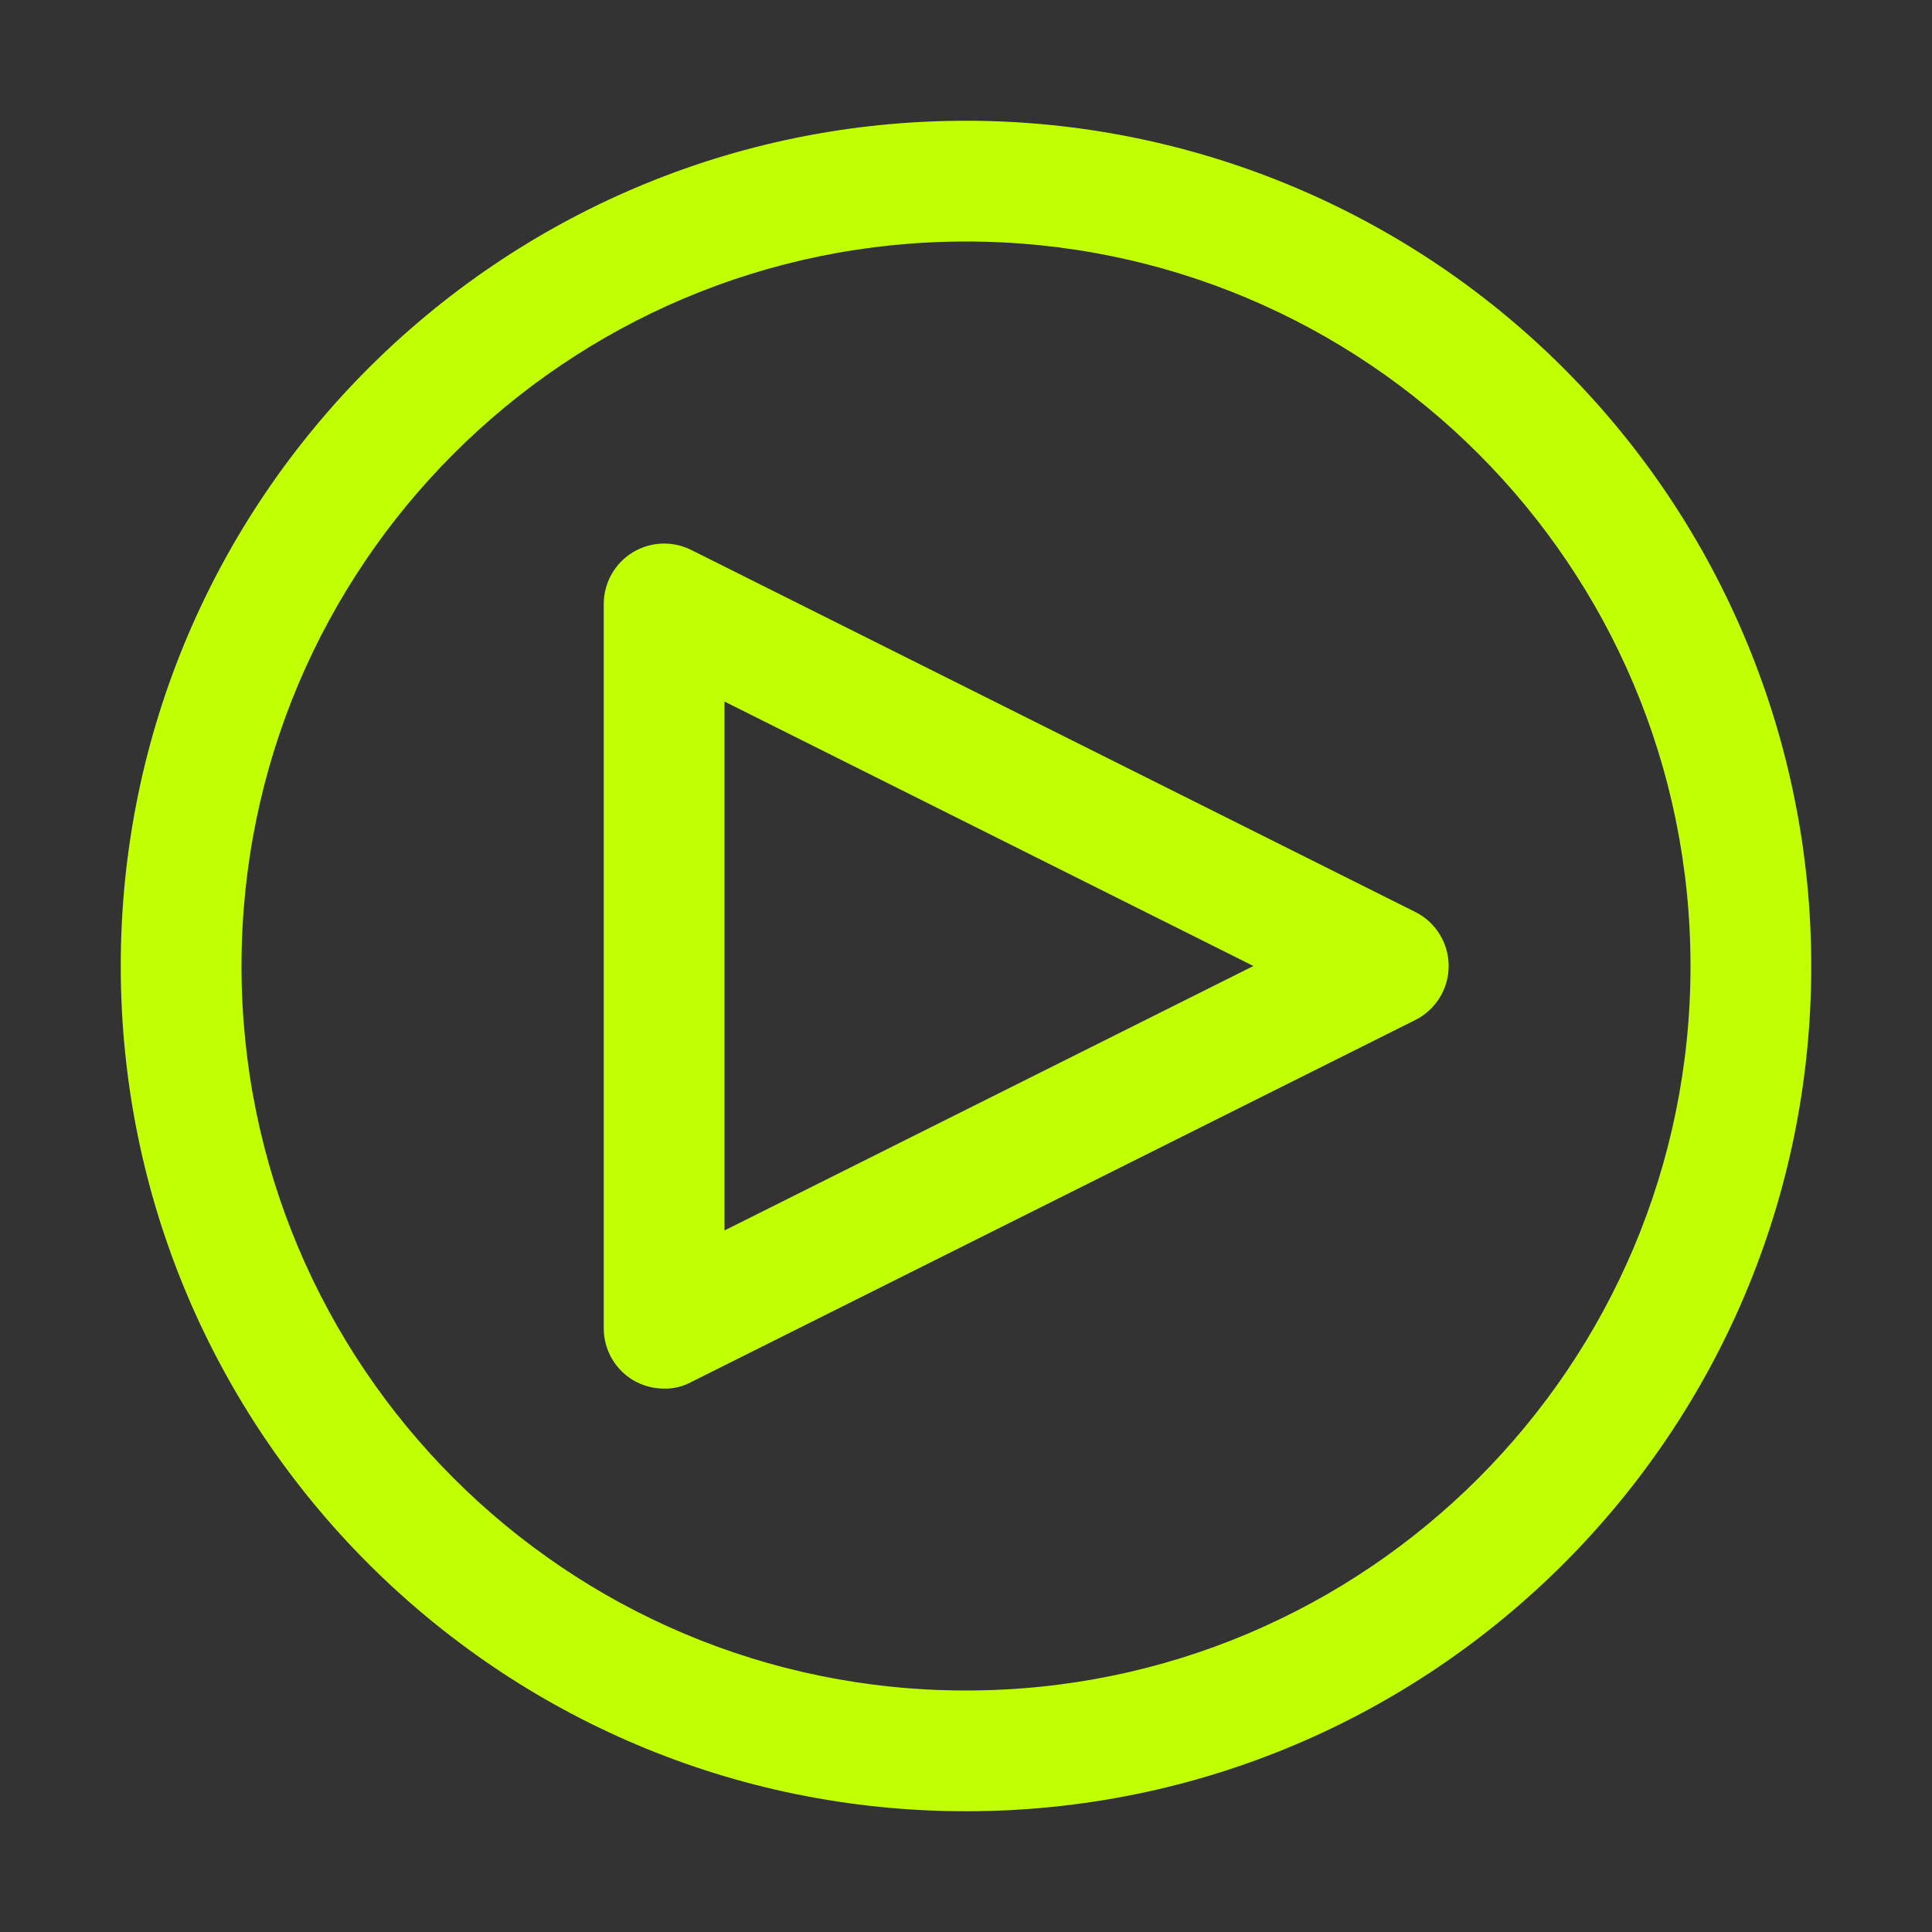
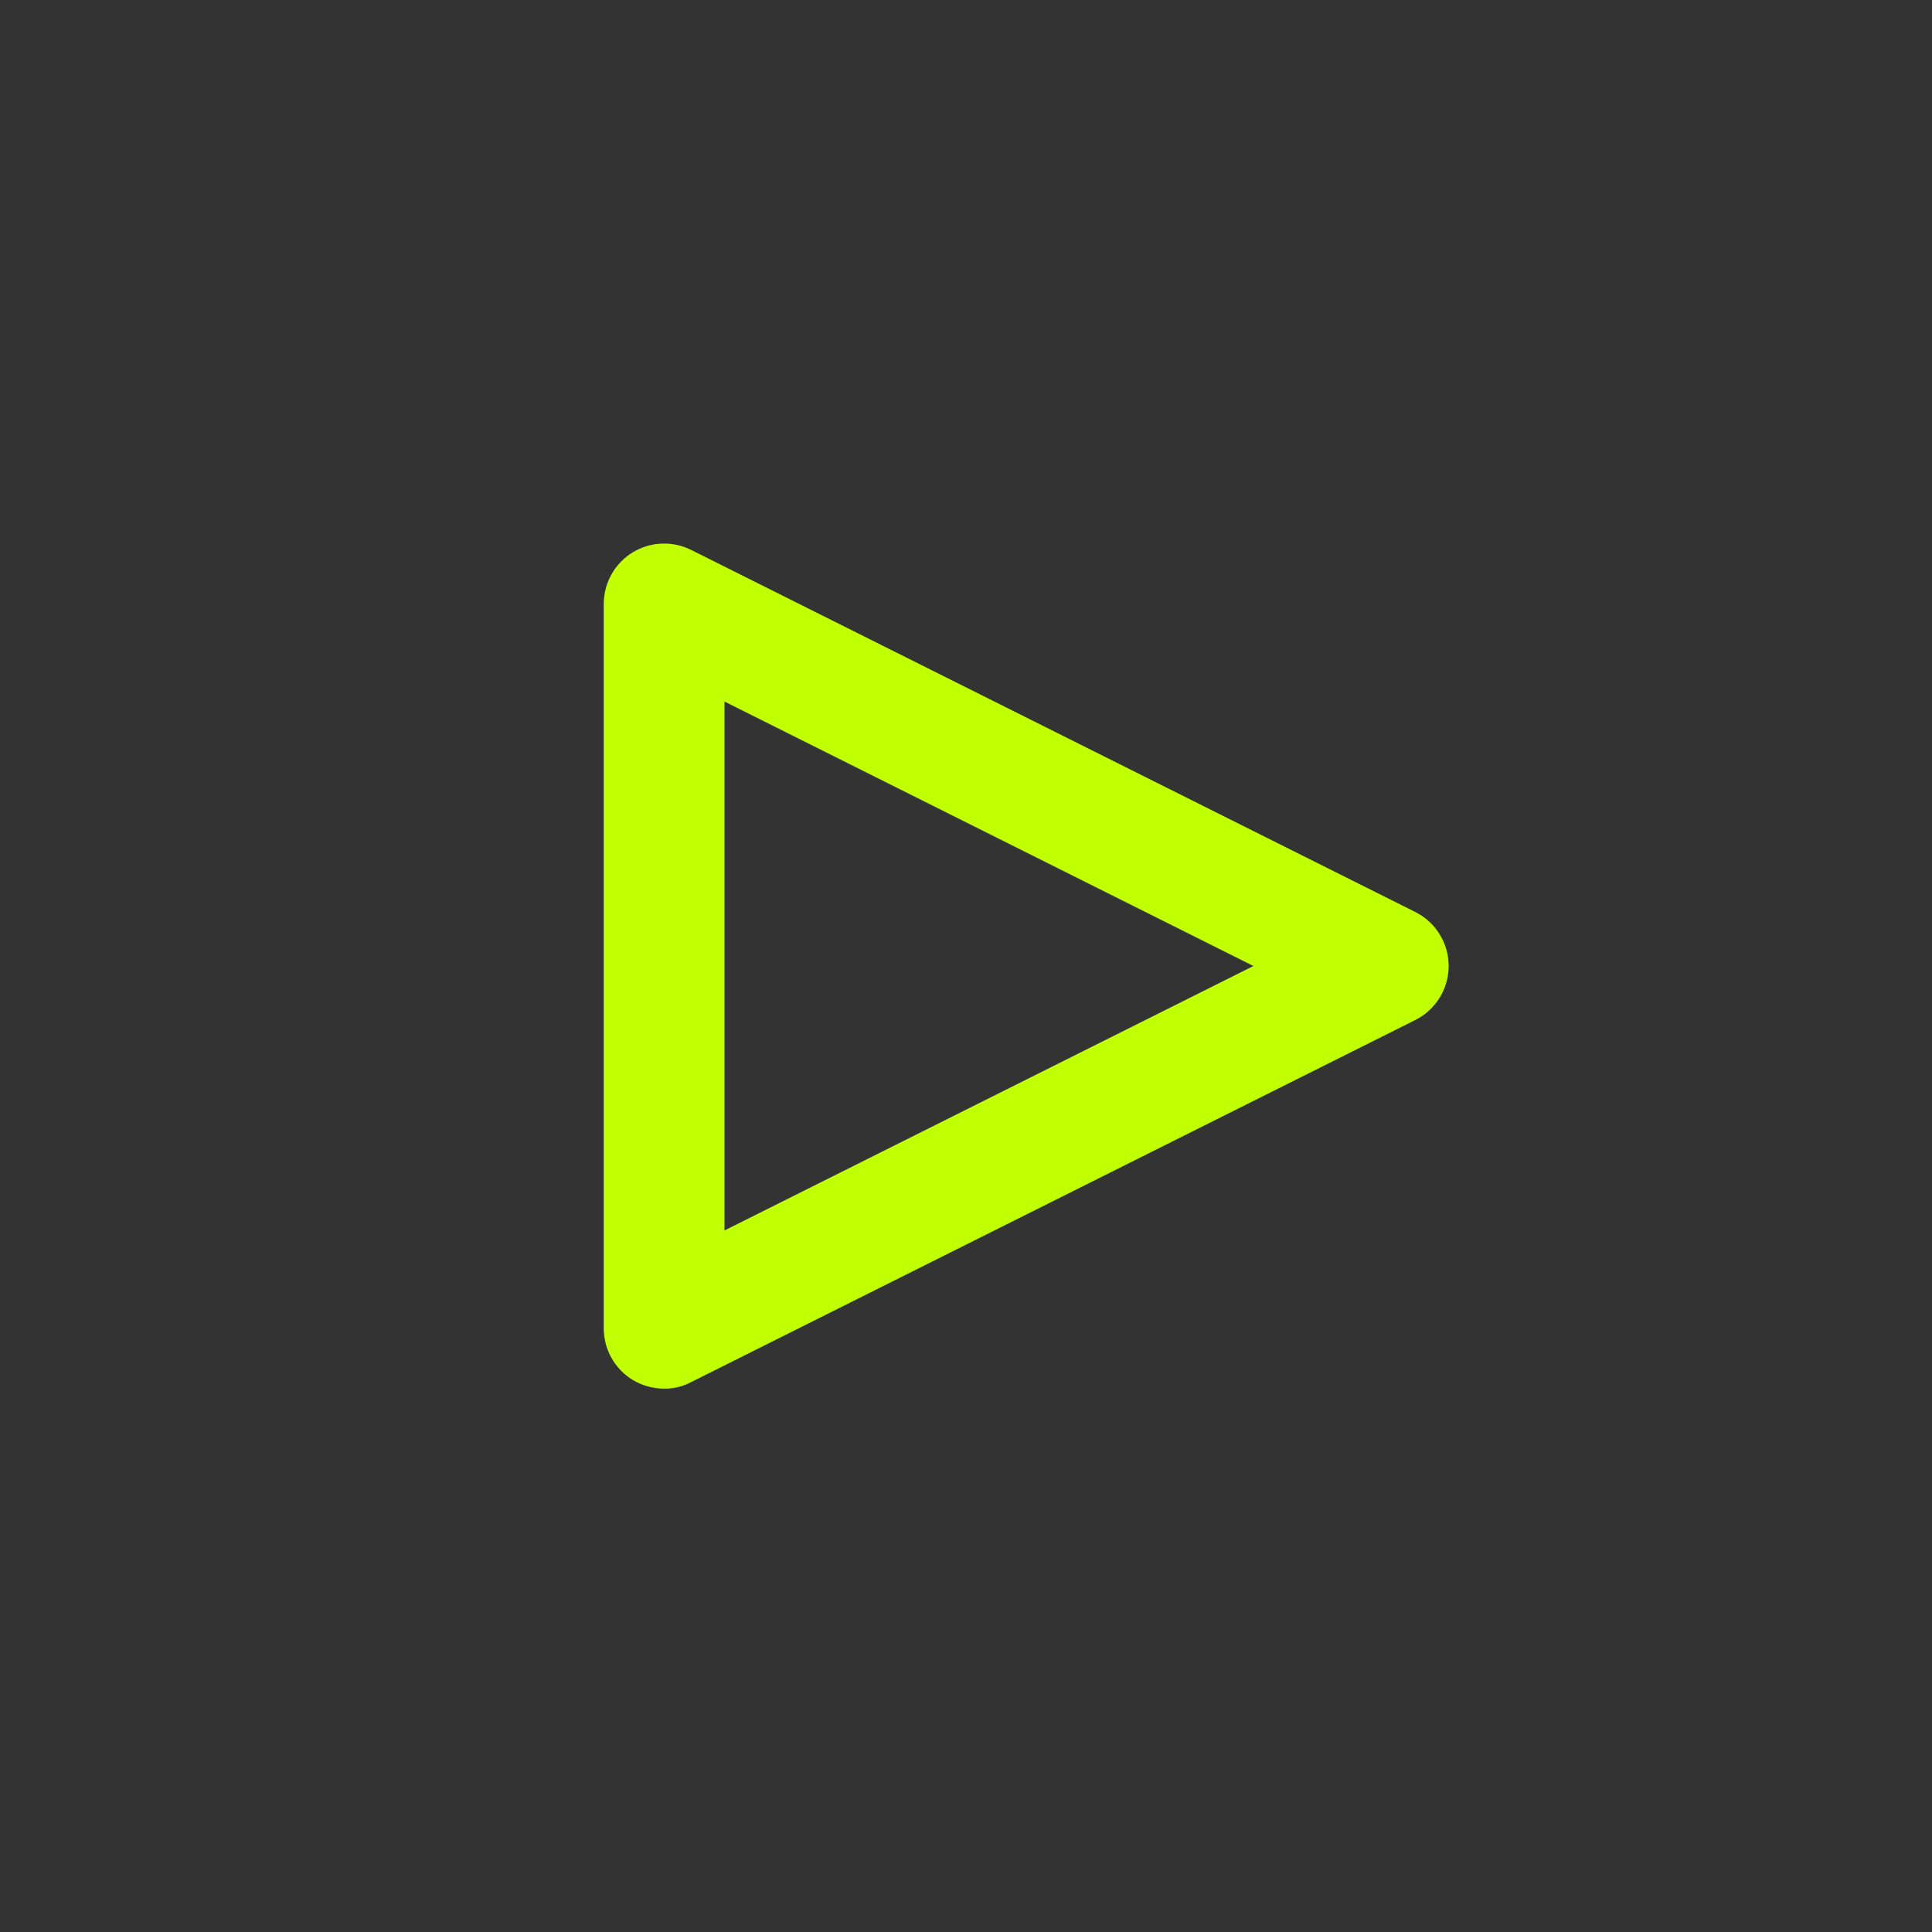
<svg xmlns="http://www.w3.org/2000/svg" width="50" height="50" viewBox="0 0 50 50" fill="none">
  <rect x="0" y="0" width="50" height="50" fill="#333333" stroke="none" />
-   <path d="M25 6.25C35.355 6.25 43.75 14.645 43.75 25C43.75 35.355 35.355 43.75 25 43.75C14.645 43.75 6.25 35.355 6.25 25C6.25 14.645 14.645 6.25 25 6.25ZM25 3.125C12.919 3.125 3.125 12.919 3.125 25C3.125 37.081 12.919 46.875 25 46.875C37.081 46.875 46.875 37.081 46.875 25C46.875 19.198 44.57 13.634 40.468 9.532C36.366 5.43 30.802 3.125 25 3.125Z" fill="#C1FF03" />
-   <path d="M17.188 35.938C16.895 35.938 16.608 35.857 16.359 35.703C15.902 35.417 15.624 34.915 15.625 34.375V15.625C15.627 15.084 15.909 14.581 16.37 14.298C16.832 14.015 17.407 13.991 17.891 14.234L36.641 23.609C37.163 23.877 37.491 24.414 37.491 25C37.491 25.586 37.163 26.123 36.641 26.391L17.891 35.766C17.675 35.883 17.433 35.942 17.188 35.938ZM18.75 18.156V31.844L32.438 25L18.75 18.156Z" fill="#C1FF03" />
+   <path d="M17.188 35.938C16.895 35.938 16.608 35.857 16.359 35.703C15.902 35.417 15.624 34.915 15.625 34.375V15.625C15.627 15.084 15.909 14.581 16.37 14.298C16.832 14.015 17.407 13.991 17.891 14.234L36.641 23.609C37.163 23.877 37.491 24.414 37.491 25C37.491 25.586 37.163 26.123 36.641 26.391L17.891 35.766C17.675 35.883 17.433 35.942 17.188 35.938ZM18.75 18.156V31.844L32.438 25Z" fill="#C1FF03" />
</svg>